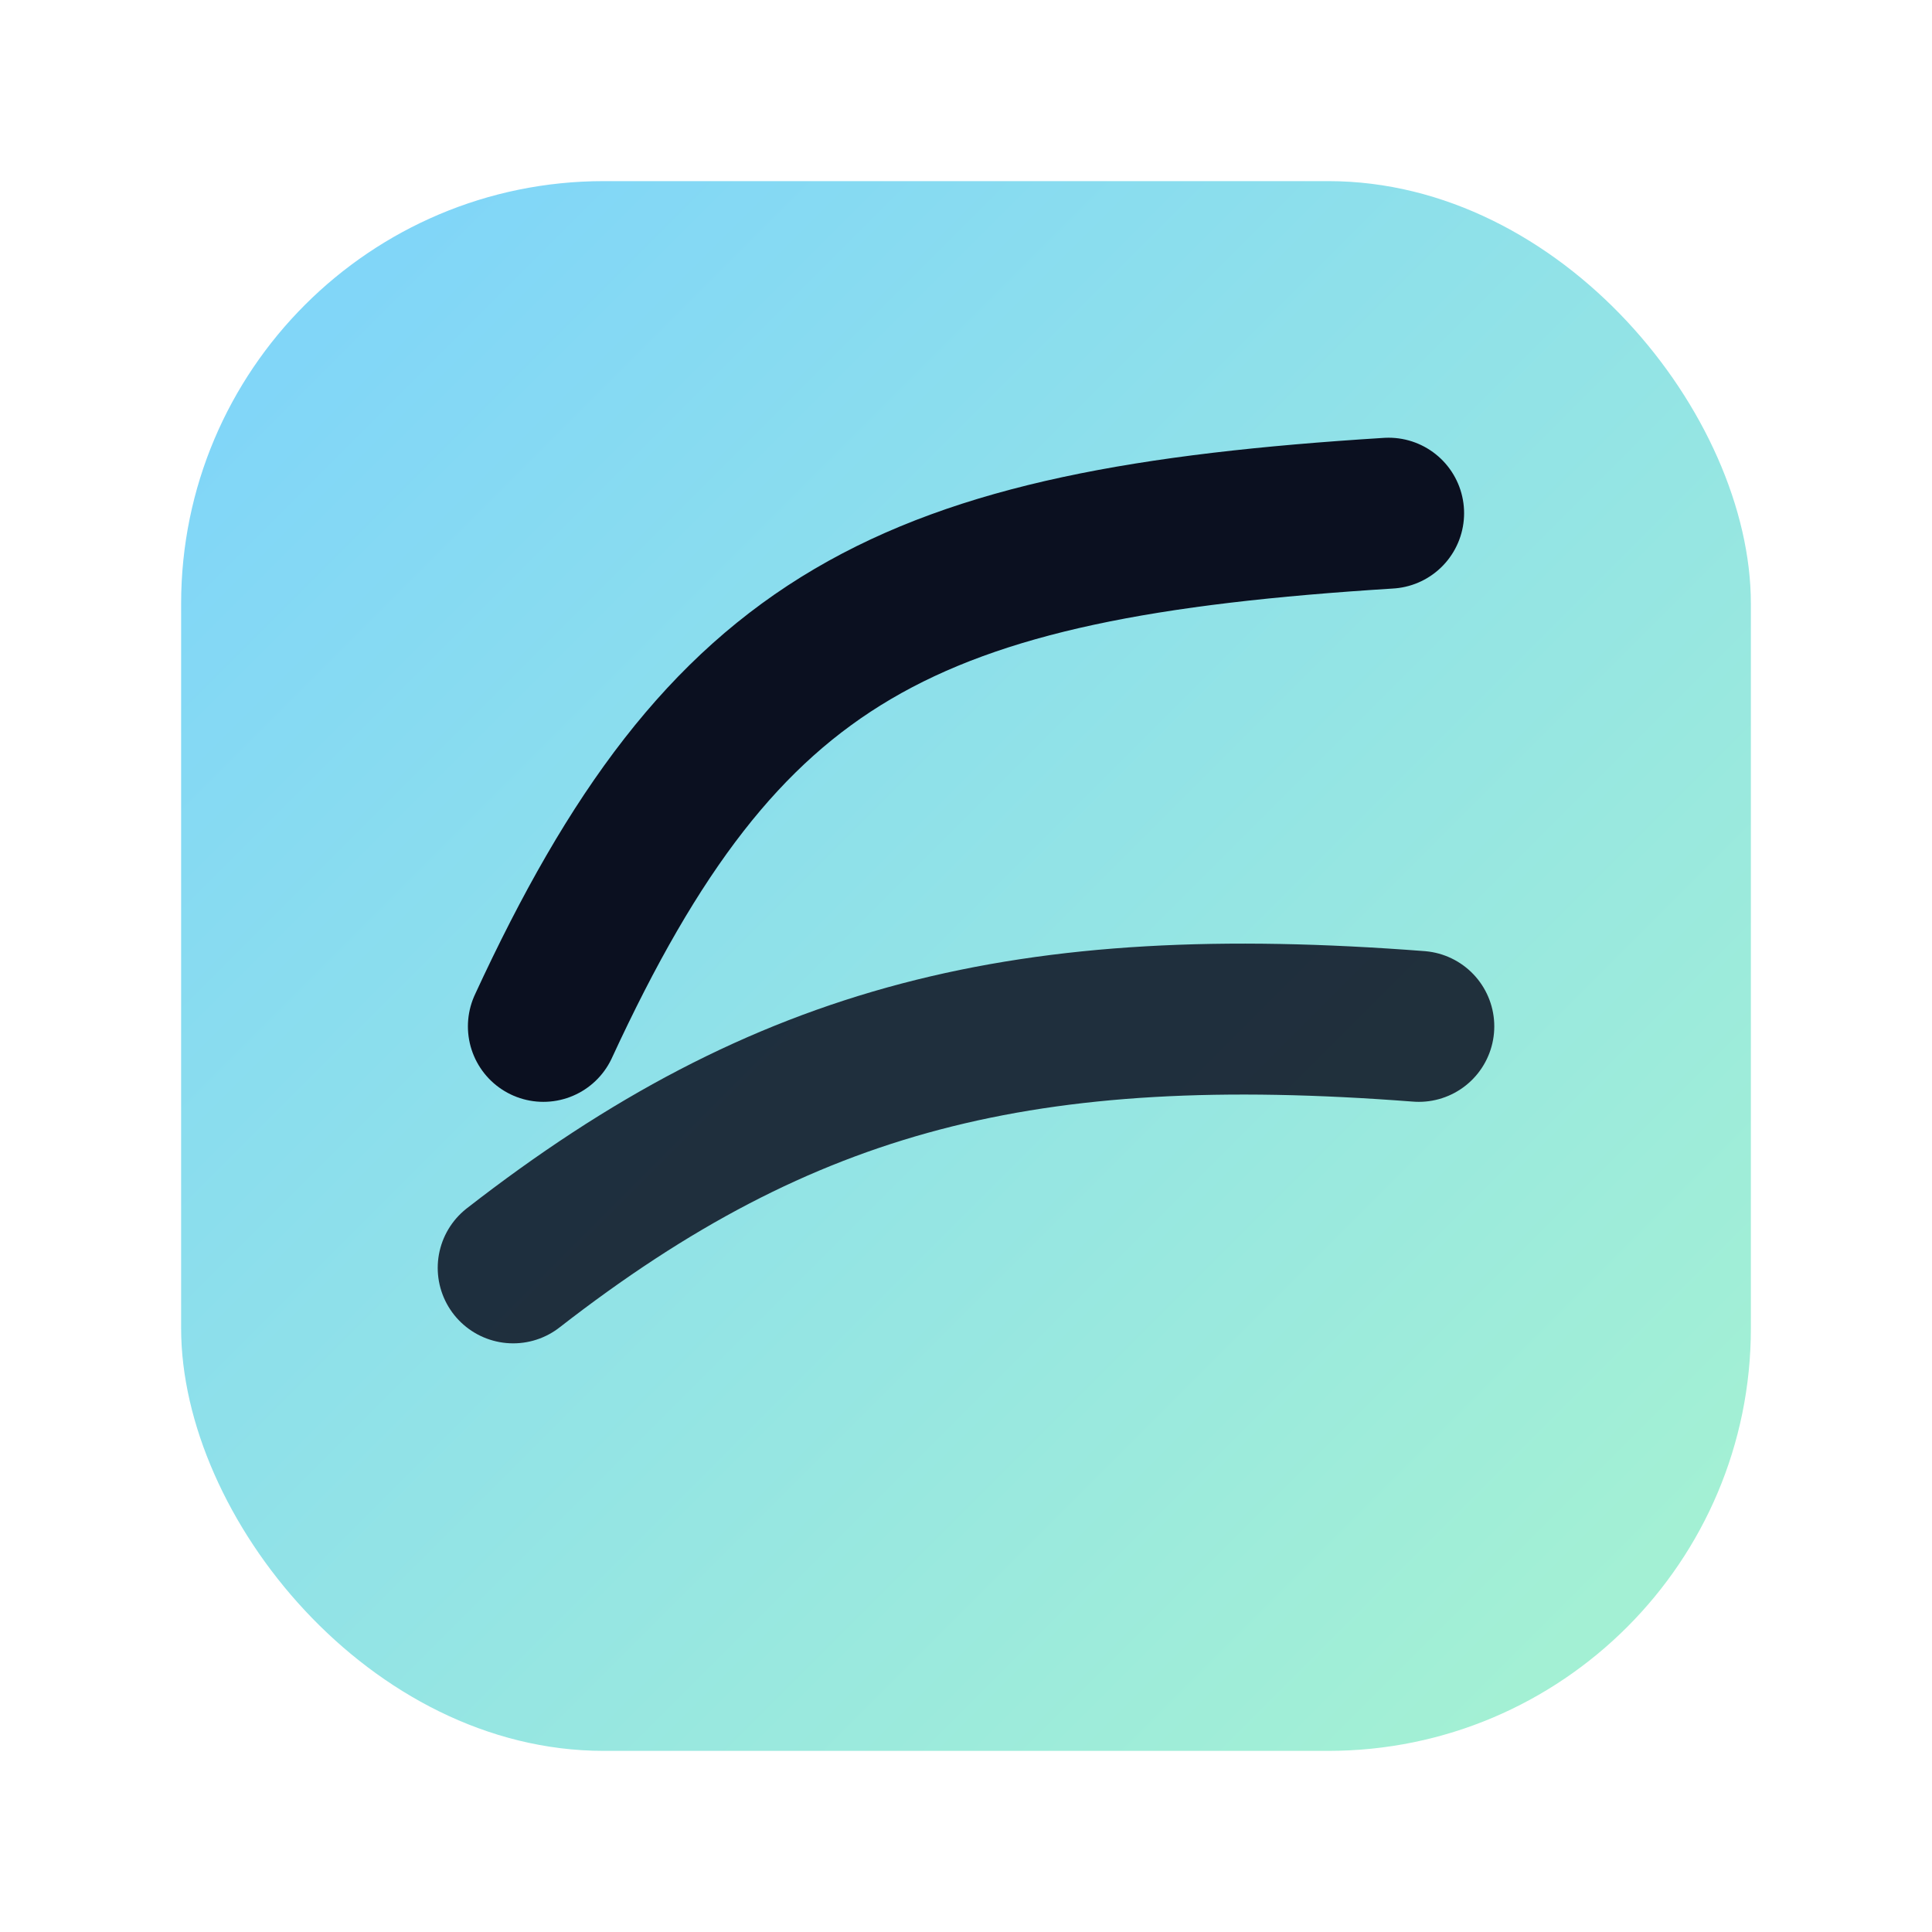
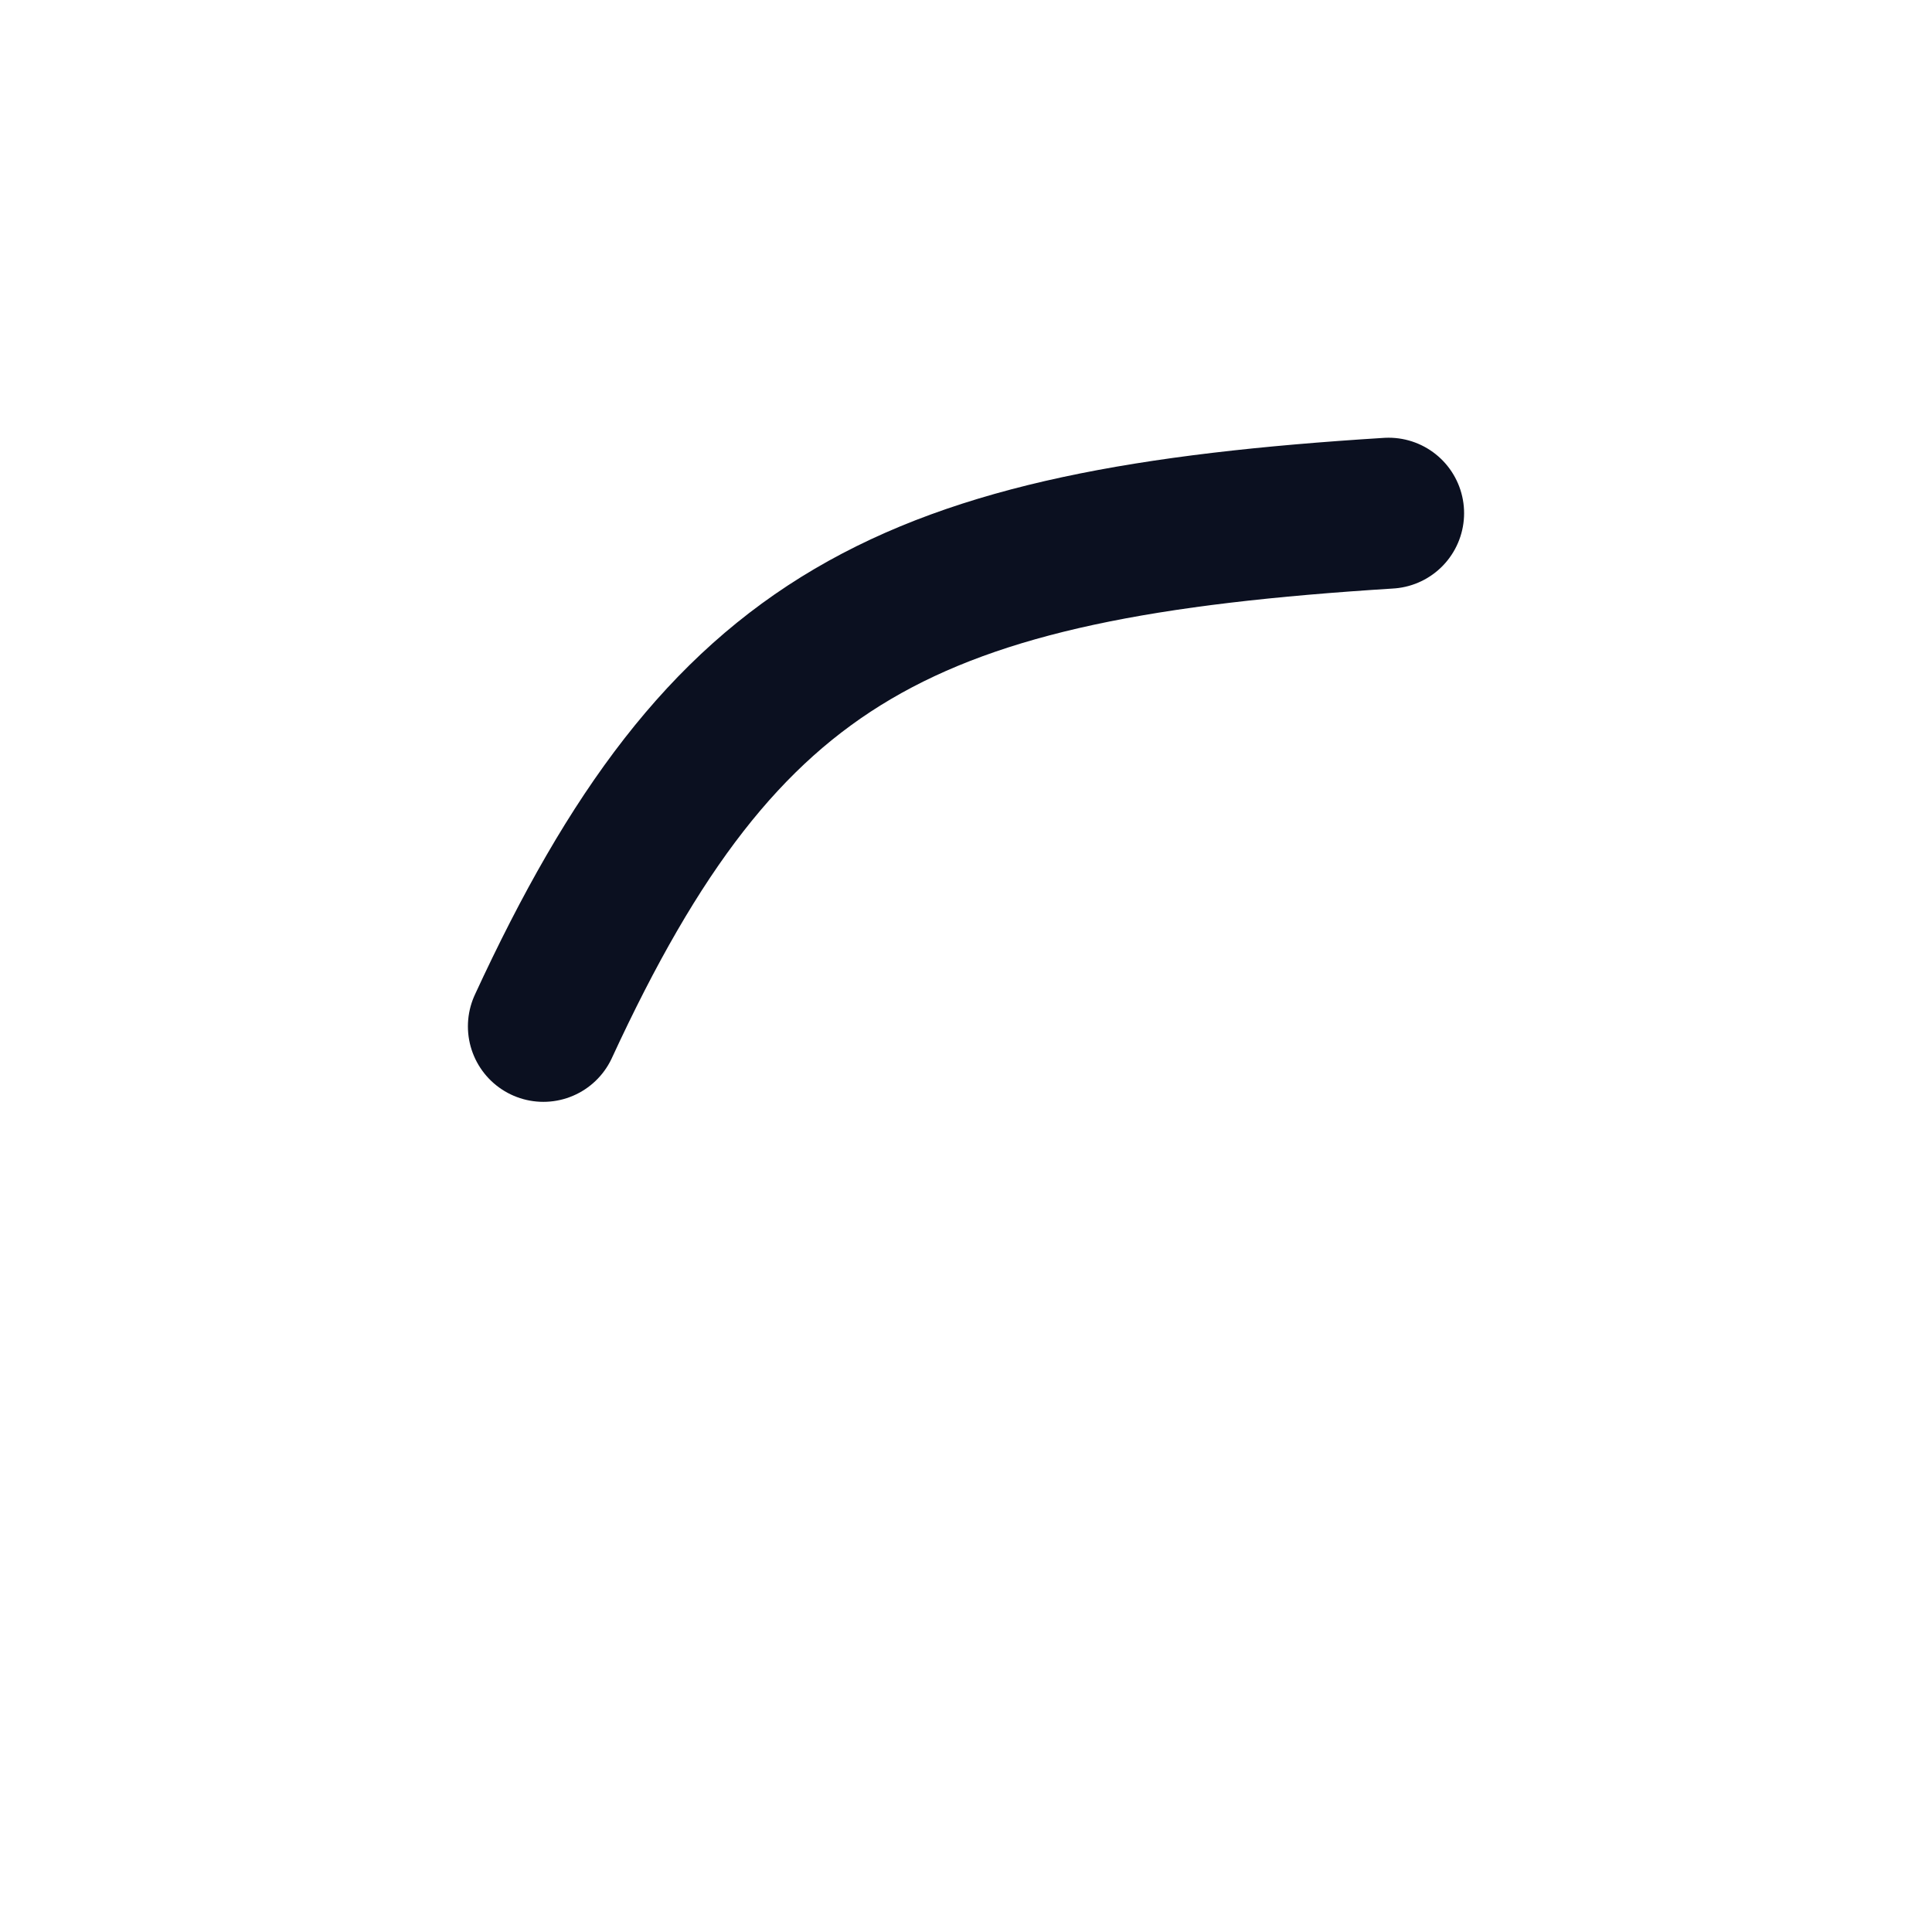
<svg xmlns="http://www.w3.org/2000/svg" width="128" height="128" viewBox="0 0 128 128">
  <defs>
    <linearGradient id="g" x1="0" y1="0" x2="1" y2="1">
      <stop offset="0" stop-color="#7dd3fc" />
      <stop offset="1" stop-color="#a7f3d0" />
    </linearGradient>
  </defs>
-   <rect x="12" y="12" width="104" height="104" rx="28" fill="url(#g)" />
  <path d="M36 68c12-26 24-32 56-34" fill="none" stroke="#0b1020" stroke-width="10" stroke-linecap="round" />
-   <path d="M34 84c18-14 34-18 60-16" fill="none" stroke="#0b1020" stroke-width="10" stroke-linecap="round" opacity=".85" />
</svg>